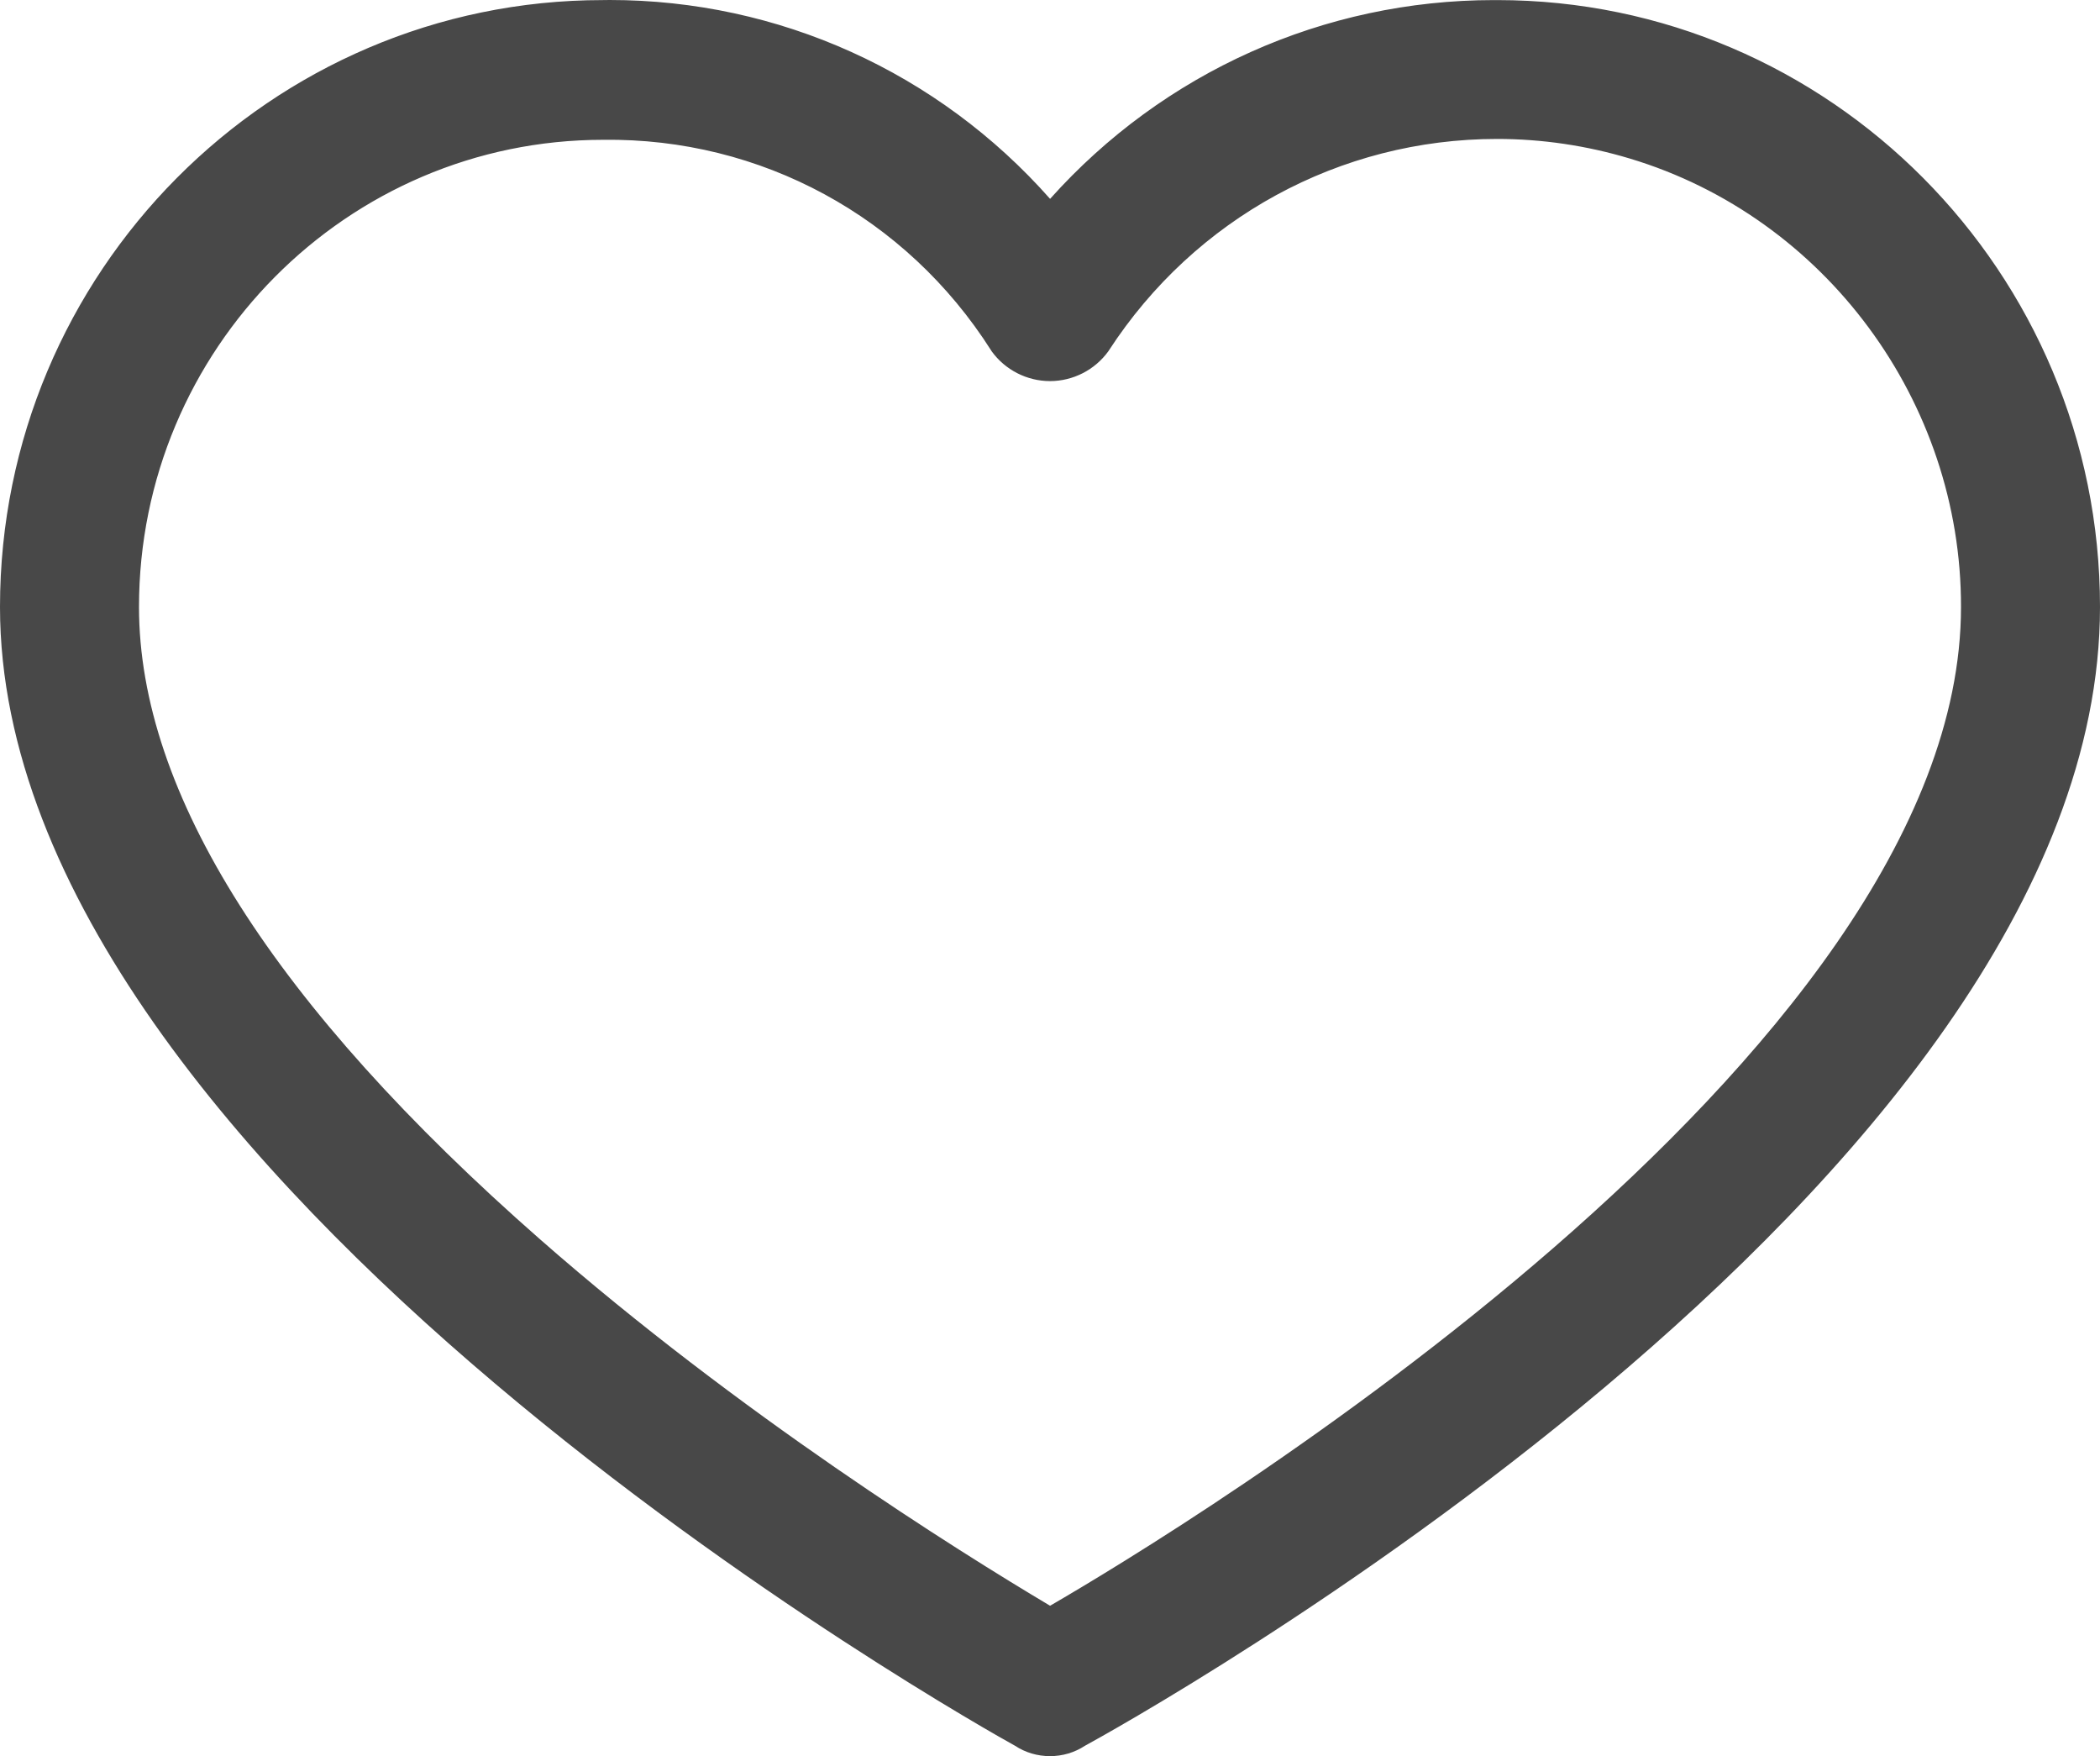
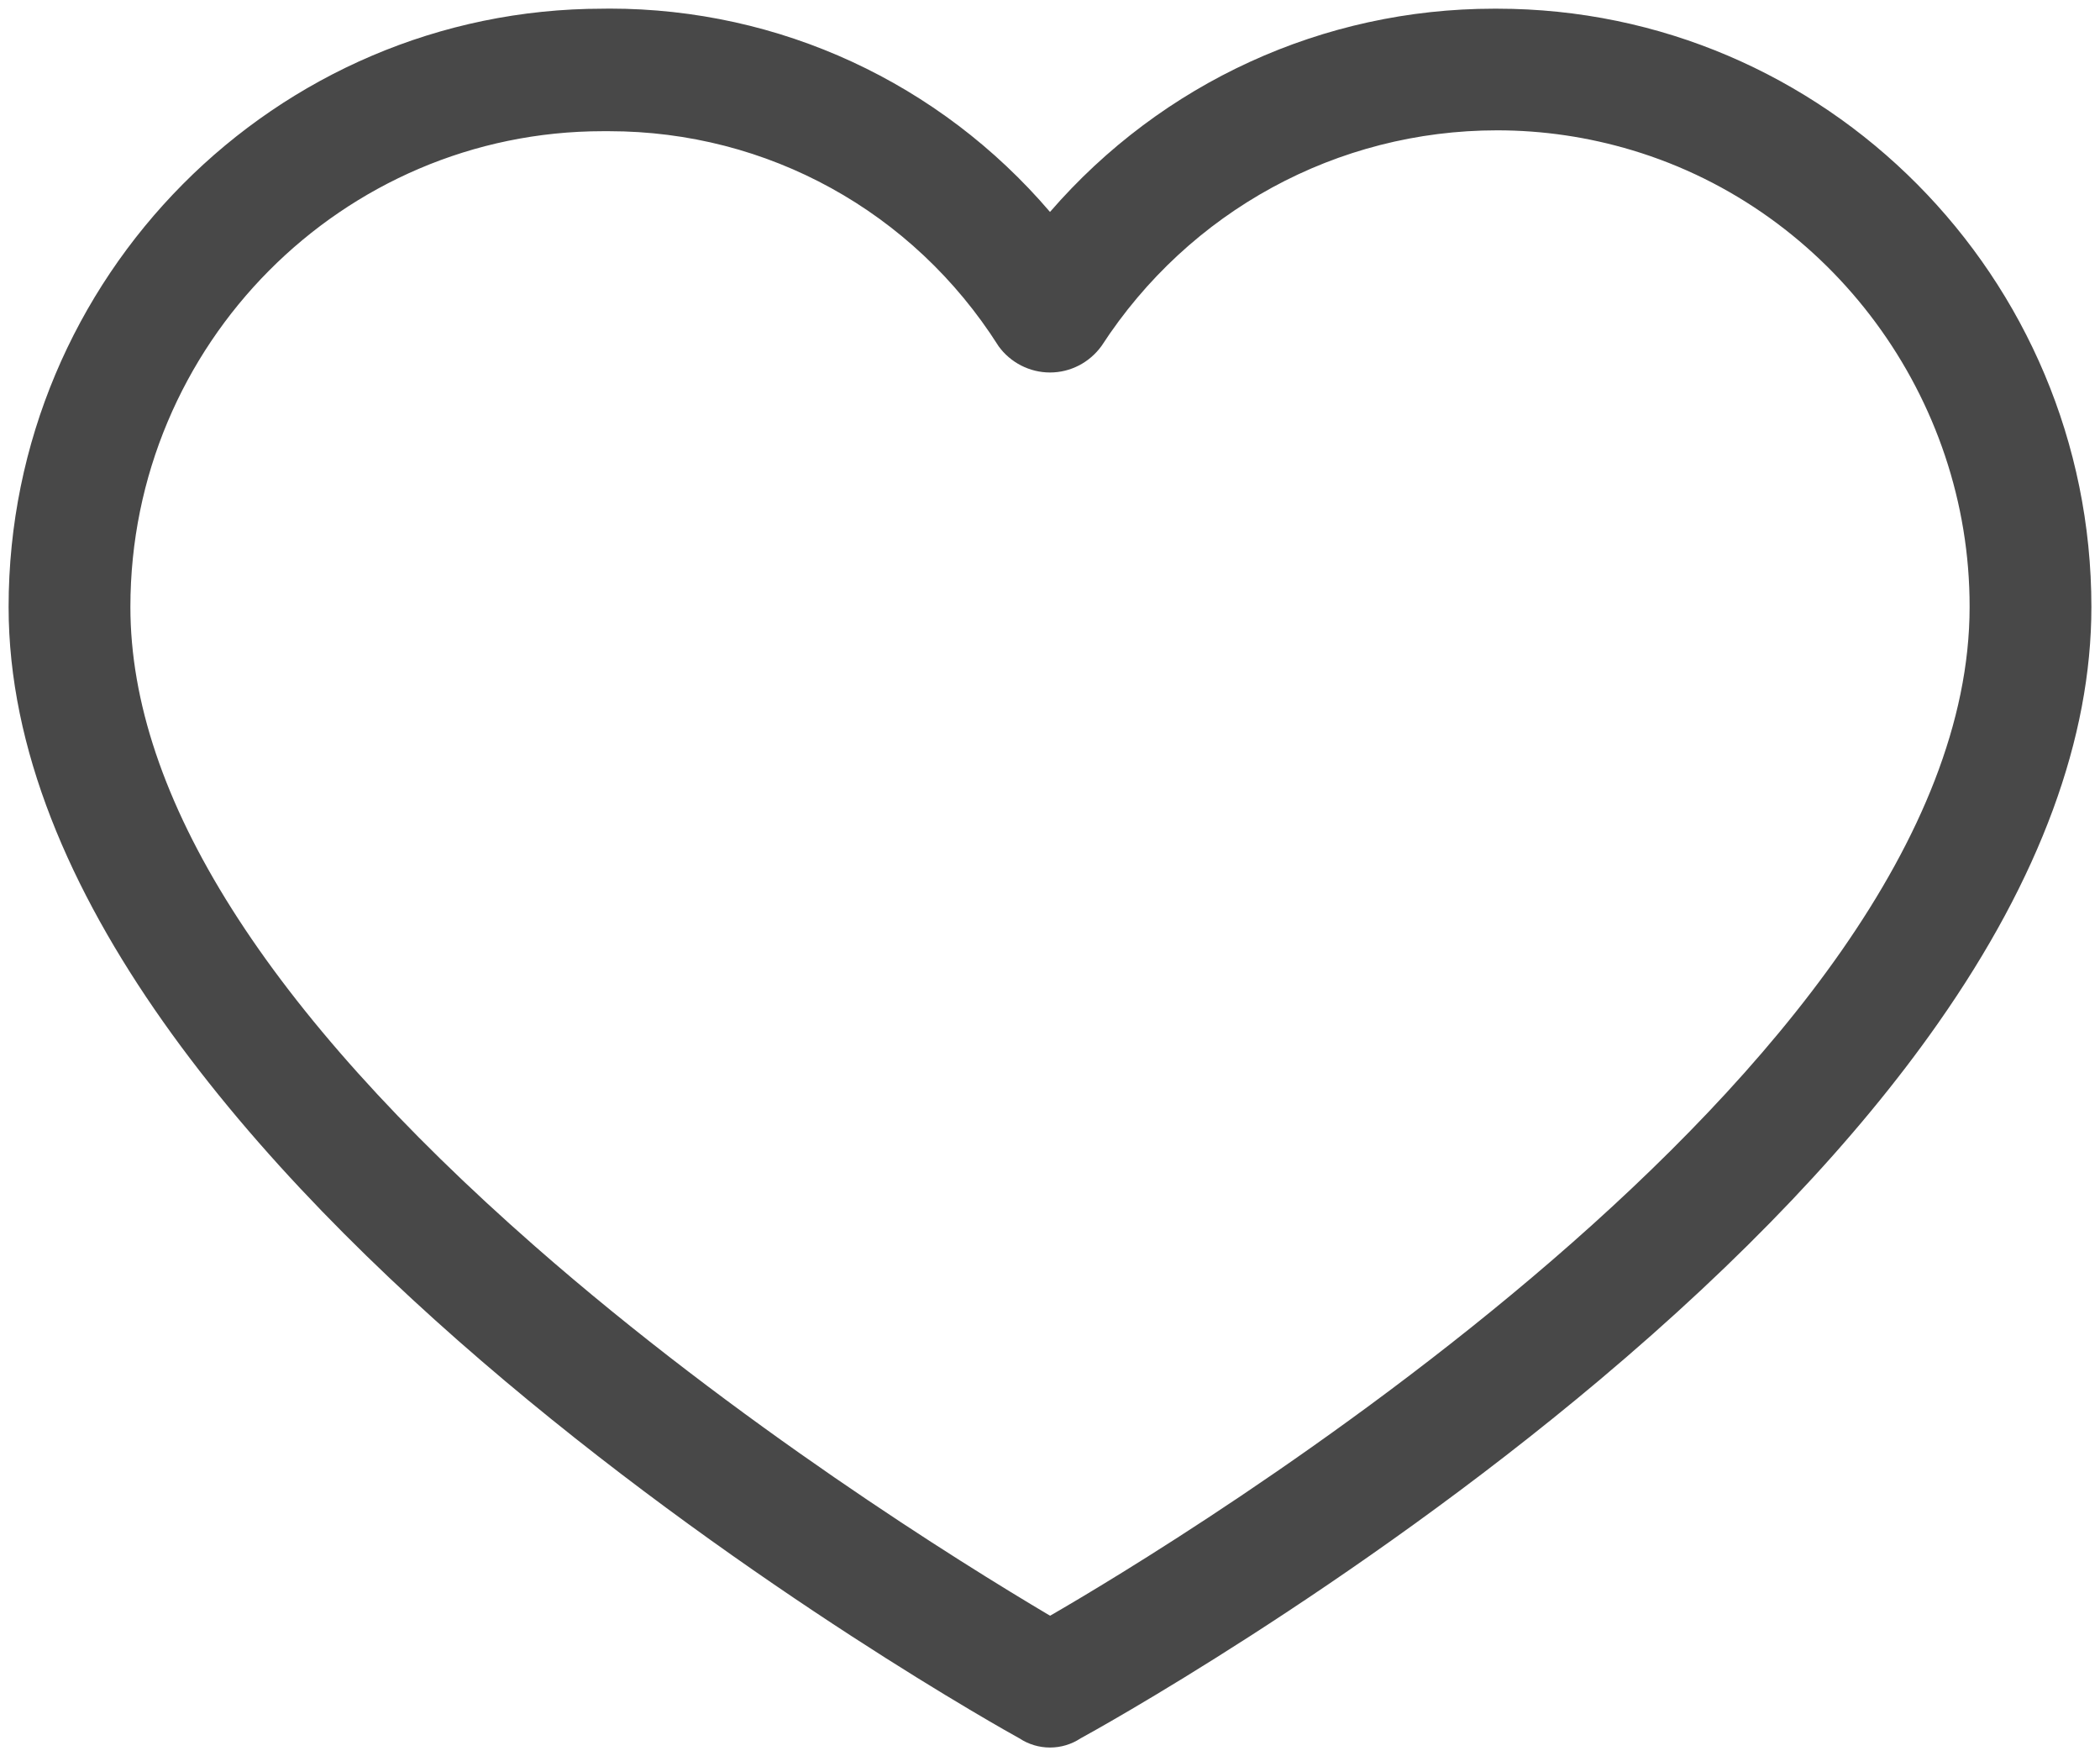
<svg xmlns="http://www.w3.org/2000/svg" width="24.4" height="20.4" viewBox="0 0 24.4 20.4">
  <g id="icon-favourite" transform="translate(-9.3 -16.098)" fill="#484848">
-     <path d="M 21.5 36.398 C 21.373 36.398 21.25 36.361 21.144 36.291 C 20.862 36.137 9.4 29.752 9.4 23.149 C 9.4 19.317 12.498 16.199 16.305 16.199 C 16.331 16.199 16.357 16.198 16.384 16.198 C 18.358 16.198 20.216 17.058 21.5 18.56 C 22.801 17.058 24.675 16.199 26.659 16.199 L 26.695 16.199 C 30.502 16.199 33.6 19.317 33.6 23.149 C 33.6 24.672 33.001 26.299 31.818 27.985 C 30.872 29.336 29.549 30.729 27.887 32.127 C 24.98 34.573 21.989 36.219 21.856 36.291 C 21.75 36.361 21.627 36.398 21.5 36.398 Z M 16.377 17.622 C 16.354 17.622 16.33 17.622 16.306 17.622 C 13.278 17.622 10.815 20.101 10.815 23.149 C 10.815 25.342 12.396 27.84 15.513 30.573 C 17.869 32.639 20.449 34.244 21.501 34.867 C 22.813 34.11 32.185 28.516 32.185 23.149 C 32.189 20.72 30.578 18.539 28.267 17.844 C 27.755 17.69 27.227 17.612 26.695 17.612 C 24.836 17.612 23.118 18.548 22.1 20.115 C 21.959 20.311 21.736 20.425 21.5 20.425 C 21.264 20.425 21.041 20.311 20.902 20.119 L 20.901 20.116 L 20.899 20.114 C 19.908 18.553 18.217 17.622 16.377 17.622 Z" stroke="none" />
-     <path d="M 16.384 16.298 C 16.357 16.298 16.331 16.299 16.305 16.299 C 12.547 16.299 9.5 19.366 9.5 23.149 C 9.5 29.631 20.741 35.961 21.196 36.206 C 21.38 36.329 21.62 36.329 21.804 36.206 C 22.259 35.961 33.5 29.723 33.5 23.149 C 33.5 19.366 30.453 16.299 26.695 16.299 C 24.693 16.289 22.79 17.173 21.5 18.715 C 20.235 17.183 18.36 16.298 16.384 16.298 M 21.5 34.983 C 19.738 33.943 10.715 28.408 10.715 23.149 C 10.715 20.041 13.218 17.522 16.305 17.522 C 18.196 17.497 19.965 18.457 20.984 20.06 C 21.104 20.227 21.296 20.325 21.5 20.325 C 21.704 20.325 21.896 20.227 22.016 20.06 C 23.371 17.976 25.925 17.035 28.295 17.748 C 30.666 18.461 32.289 20.658 32.285 23.149 C 32.285 28.469 23.262 33.973 21.5 34.983 M 16.384 16.098 C 18.348 16.098 20.2 16.937 21.501 18.408 C 22.817 16.937 24.684 16.099 26.658 16.099 L 26.696 16.099 C 30.558 16.099 33.7 19.261 33.7 23.149 C 33.7 29.89 22.28 36.174 21.907 36.377 C 21.785 36.457 21.645 36.498 21.5 36.498 C 21.355 36.498 21.214 36.457 21.093 36.377 C 20.711 36.167 9.3 29.78 9.3 23.149 C 9.3 19.261 12.442 16.099 16.305 16.099 C 16.33 16.099 16.357 16.098 16.384 16.098 Z M 21.501 34.751 C 22.981 33.893 32.085 28.396 32.085 23.149 C 32.089 20.764 30.507 18.622 28.238 17.94 C 27.736 17.789 27.217 17.712 26.695 17.712 C 24.87 17.712 23.184 18.631 22.184 20.169 L 22.179 20.177 C 22.022 20.395 21.768 20.525 21.5 20.525 C 21.232 20.525 20.978 20.395 20.821 20.177 L 20.815 20.167 C 19.829 18.616 18.139 17.698 16.308 17.722 C 13.333 17.722 10.915 20.156 10.915 23.149 C 10.915 25.312 12.484 27.784 15.579 30.498 C 17.892 32.526 20.422 34.109 21.501 34.751 Z" stroke="none" fill="#484848" />
+     <path d="M 21.5 36.398 C 21.373 36.398 21.25 36.361 21.144 36.291 C 20.862 36.137 9.4 29.752 9.4 23.149 C 9.4 19.317 12.498 16.199 16.305 16.199 C 16.331 16.199 16.357 16.198 16.384 16.198 C 18.358 16.198 20.216 17.058 21.5 18.56 C 22.801 17.058 24.675 16.199 26.659 16.199 L 26.695 16.199 C 30.502 16.199 33.6 19.317 33.6 23.149 C 33.6 24.672 33.001 26.299 31.818 27.985 C 30.872 29.336 29.549 30.729 27.887 32.127 C 24.98 34.573 21.989 36.219 21.856 36.291 C 21.75 36.361 21.627 36.398 21.5 36.398 Z M 16.377 17.622 C 16.354 17.622 16.33 17.622 16.306 17.622 C 13.278 17.622 10.815 20.101 10.815 23.149 C 10.815 25.342 12.396 27.84 15.513 30.573 C 17.869 32.639 20.449 34.244 21.501 34.867 C 22.813 34.11 32.185 28.516 32.185 23.149 C 32.189 20.72 30.578 18.539 28.267 17.844 C 27.755 17.69 27.227 17.612 26.695 17.612 C 24.836 17.612 23.118 18.548 22.1 20.115 C 21.959 20.311 21.736 20.425 21.5 20.425 C 21.264 20.425 21.041 20.311 20.902 20.119 L 20.899 20.114 C 19.908 18.553 18.217 17.622 16.377 17.622 Z" stroke="none" />
  </g>
</svg>